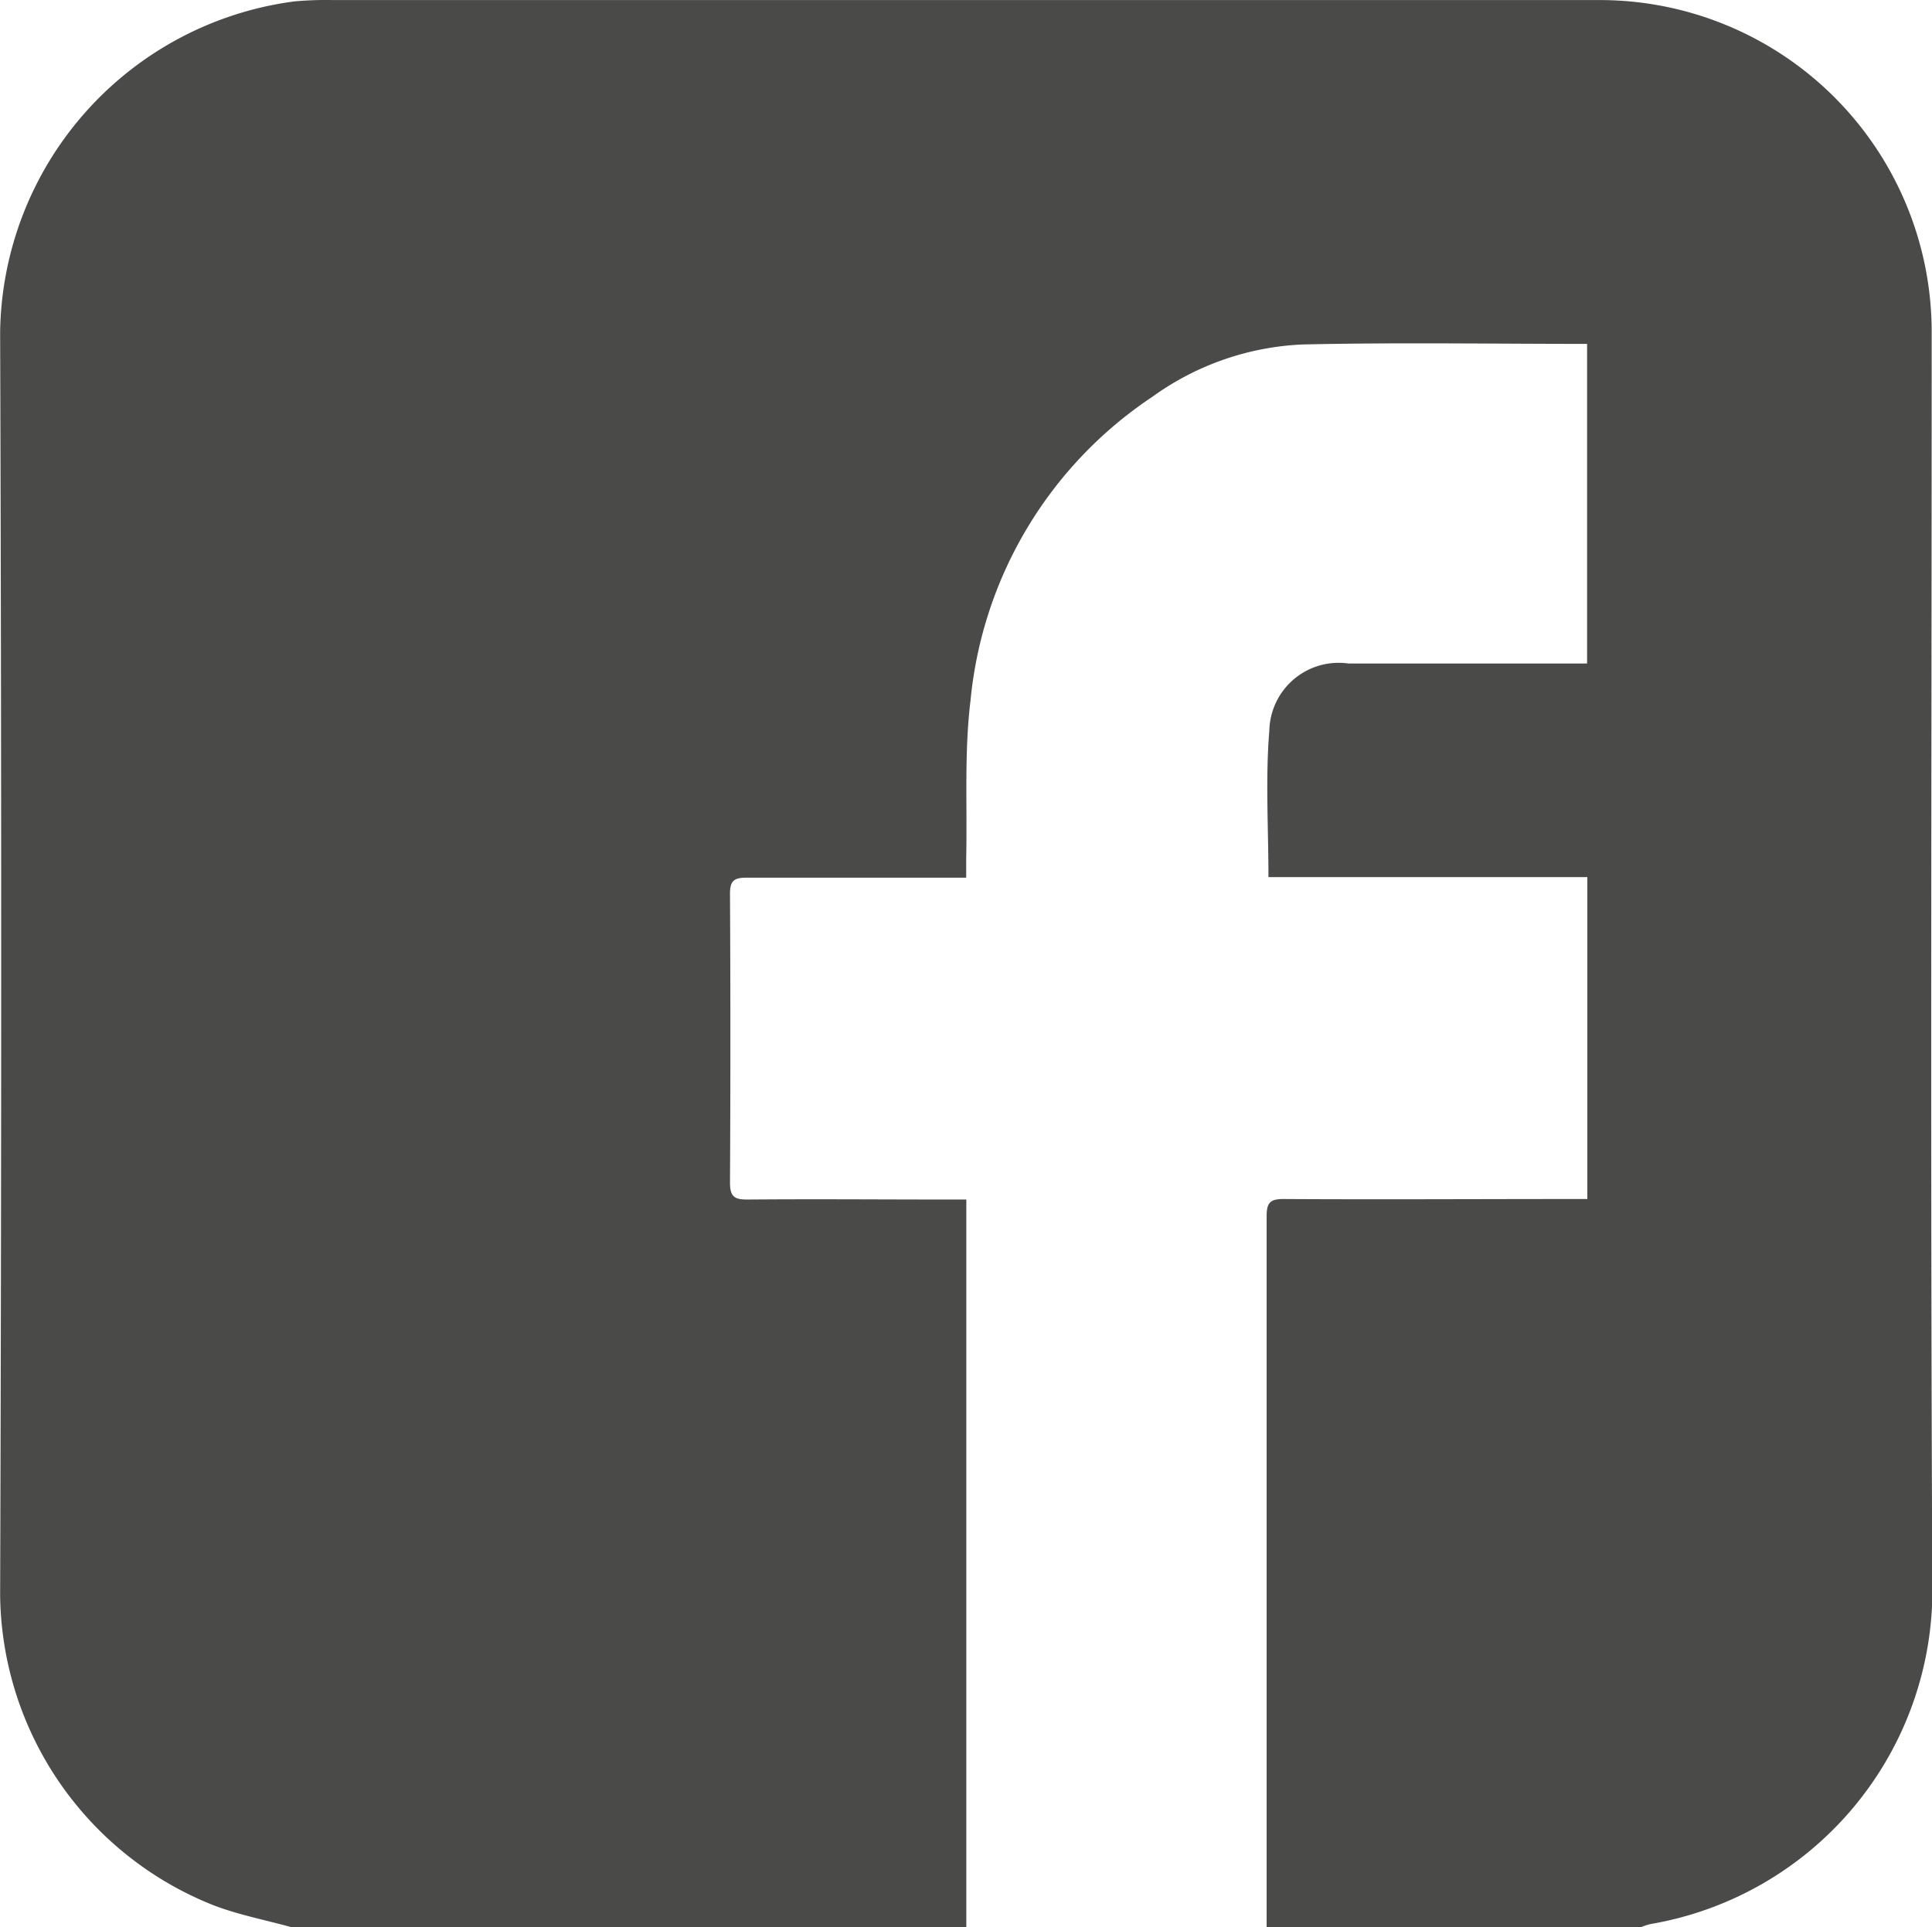
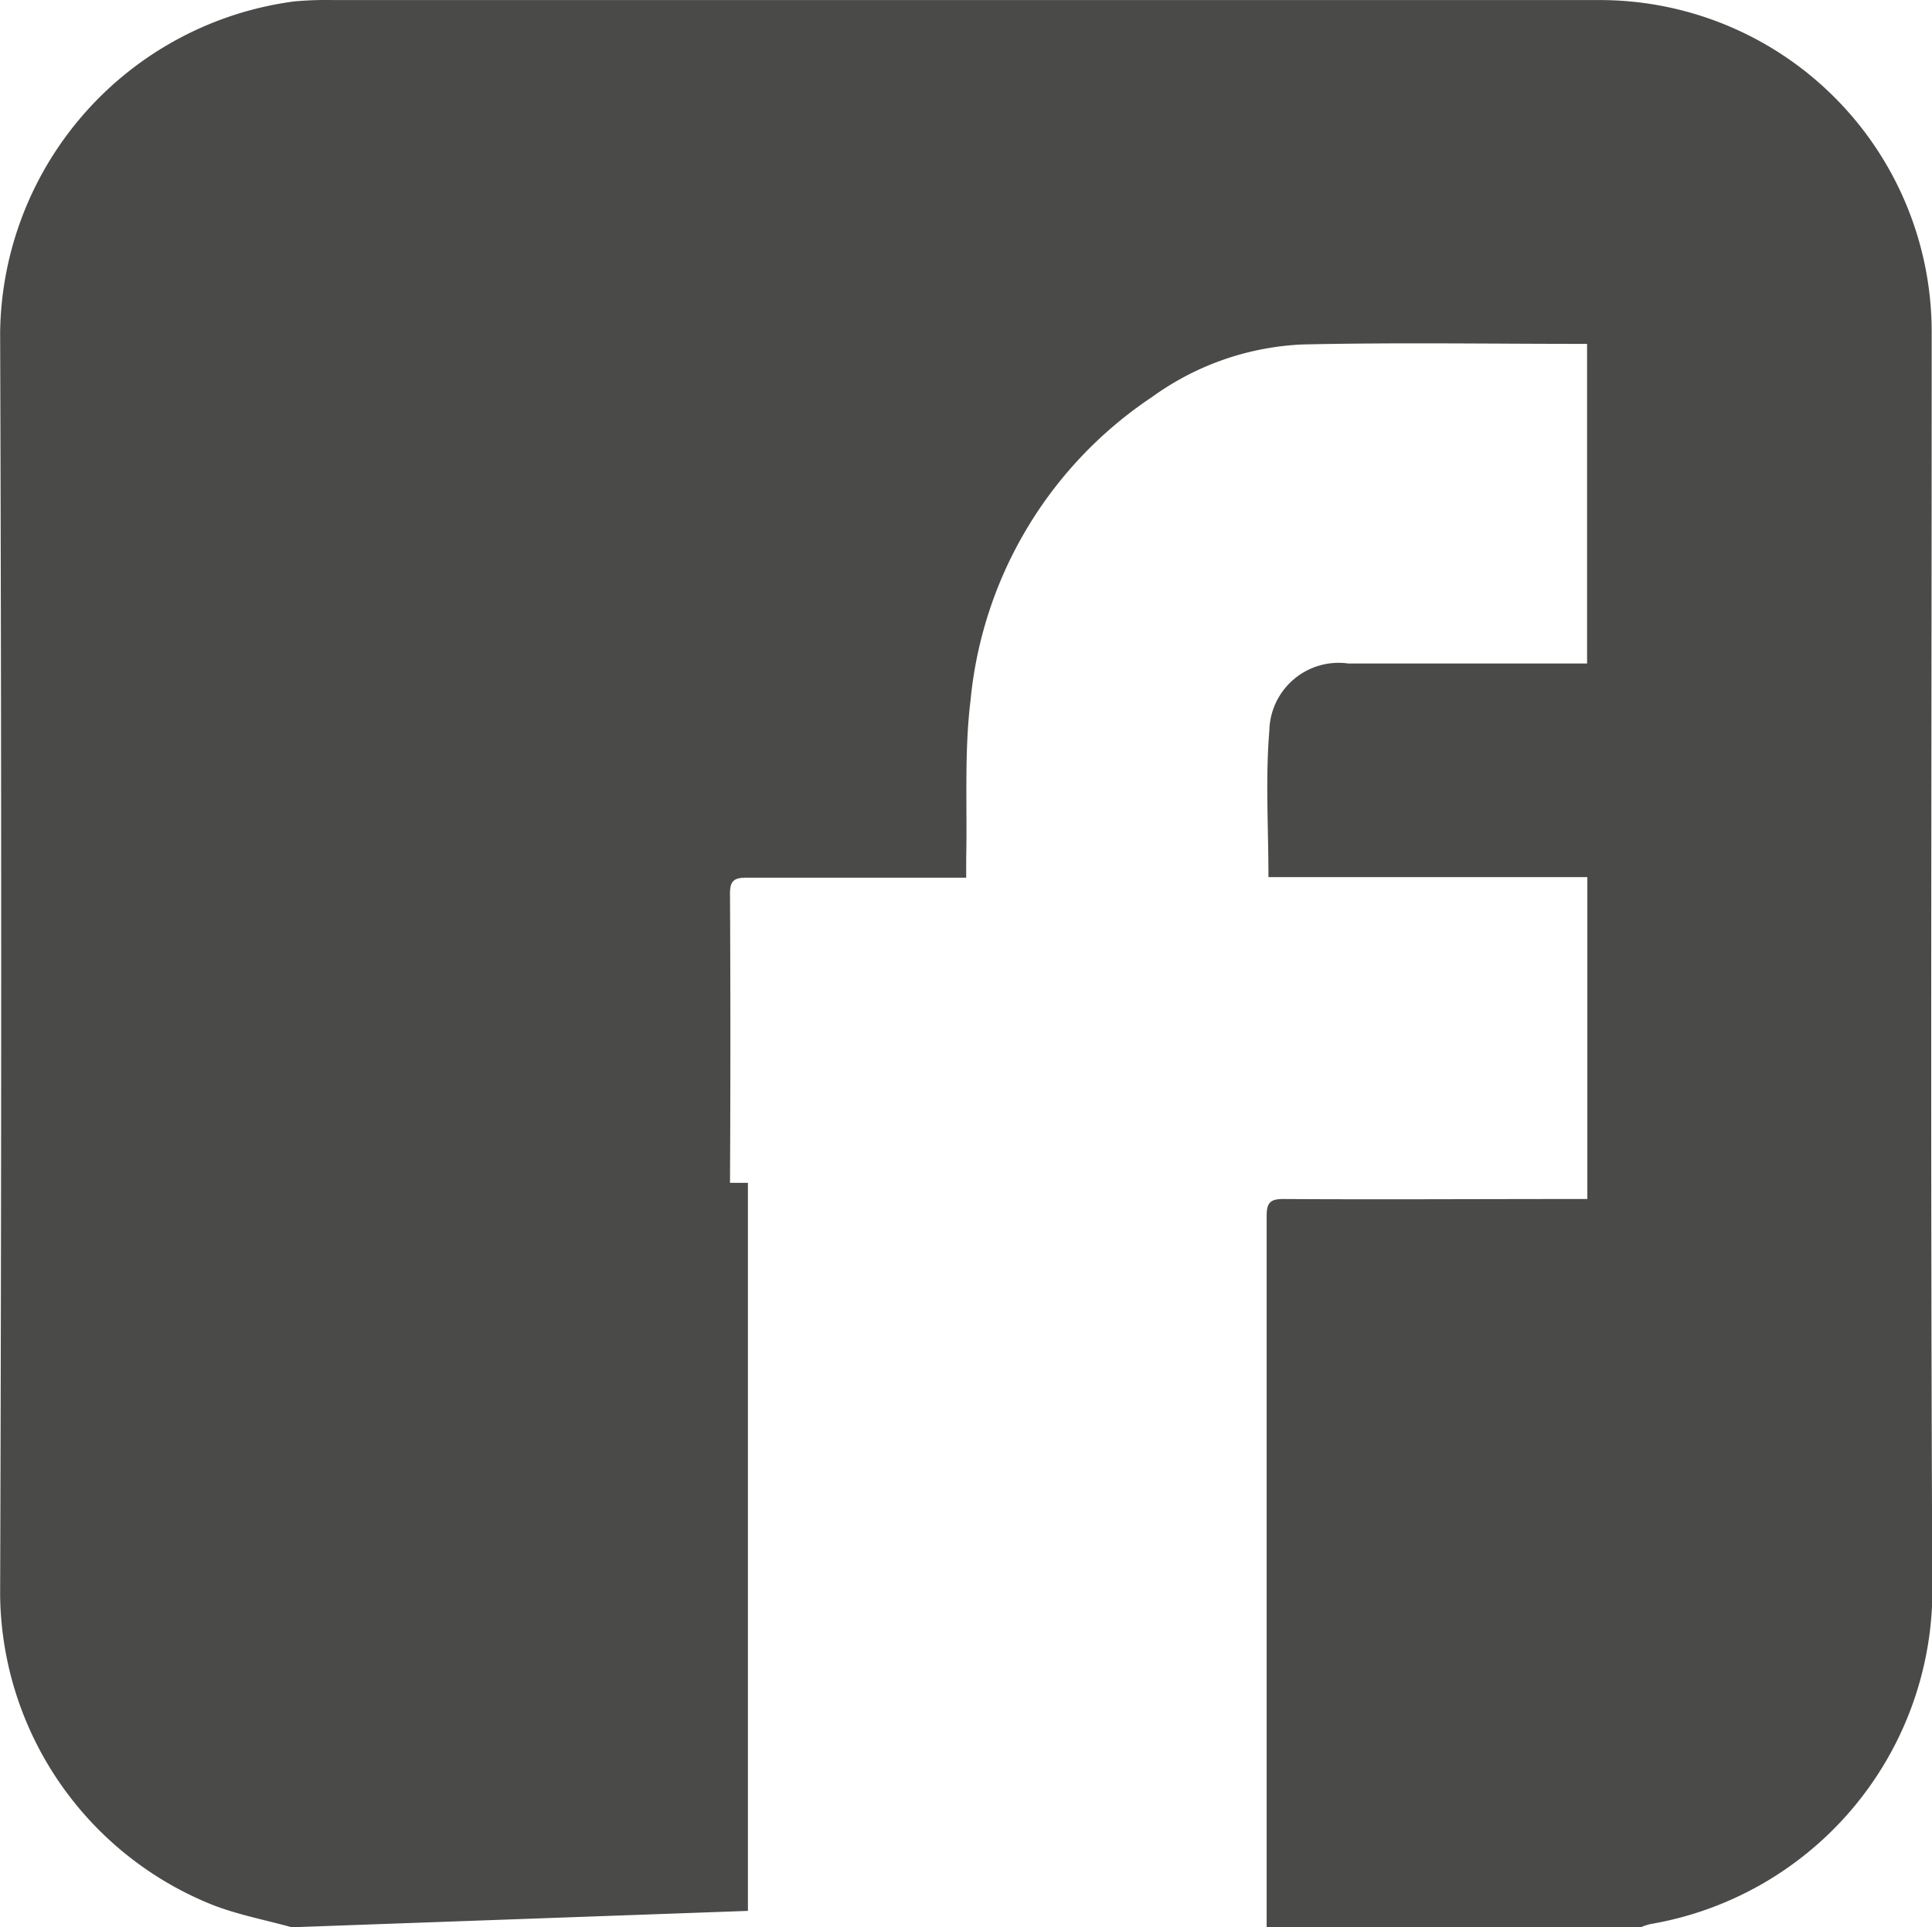
<svg xmlns="http://www.w3.org/2000/svg" id="Gruppe_4" data-name="Gruppe 4" width="30.068" height="30" viewBox="0 0 30.068 30">
-   <path id="Pfad_11" data-name="Pfad 11" d="M138.341,193.521c-.4-.111-.819-.191-1.209-.339a5.257,5.257,0,0,1-3.33-4.83q.033-9.833,0-19.666a5.267,5.267,0,0,1,4.577-5.143,5.4,5.4,0,0,1,.6-.021q9.86,0,19.721,0a5.166,5.166,0,0,1,5.163,5.165c0,6.547-.022,13.095.011,19.642a5.276,5.276,0,0,1-4.387,5.142.873.873,0,0,0-.155.052h-5.819q0-5.535,0-11.071c0-.209.054-.268.265-.267,1.486.009,2.973,0,4.459,0h.267v-5.011h-4.963c0-.779-.048-1.535.014-2.282a1.079,1.079,0,0,1,1.229-1.043H158.5v-4.975c-1.489,0-2.959-.024-4.428.009a4.309,4.309,0,0,0-2.334.812,6.41,6.41,0,0,0-2.833,4.724c-.1.815-.05,1.647-.068,2.472,0,.091,0,.183,0,.292h-.319c-1.033,0-2.067,0-3.1,0-.194,0-.258.049-.257.25q.012,2.25,0,4.5c0,.22.075.261.275.26,1.041-.009,2.083,0,3.124,0h.279v11.333Z" transform="translate(-133.8 -163.521)" fill="#4a4a49" />
+   <path id="Pfad_11" data-name="Pfad 11" d="M138.341,193.521c-.4-.111-.819-.191-1.209-.339a5.257,5.257,0,0,1-3.33-4.83q.033-9.833,0-19.666a5.267,5.267,0,0,1,4.577-5.143,5.4,5.4,0,0,1,.6-.021q9.86,0,19.721,0a5.166,5.166,0,0,1,5.163,5.165c0,6.547-.022,13.095.011,19.642a5.276,5.276,0,0,1-4.387,5.142.873.873,0,0,0-.155.052h-5.819q0-5.535,0-11.071c0-.209.054-.268.265-.267,1.486.009,2.973,0,4.459,0h.267v-5.011h-4.963c0-.779-.048-1.535.014-2.282a1.079,1.079,0,0,1,1.229-1.043H158.5v-4.975c-1.489,0-2.959-.024-4.428.009a4.309,4.309,0,0,0-2.334.812,6.41,6.41,0,0,0-2.833,4.724c-.1.815-.05,1.647-.068,2.472,0,.091,0,.183,0,.292h-.319c-1.033,0-2.067,0-3.1,0-.194,0-.258.049-.257.25q.012,2.25,0,4.5h.279v11.333Z" transform="translate(-133.8 -163.521)" fill="#4a4a49" />
</svg>